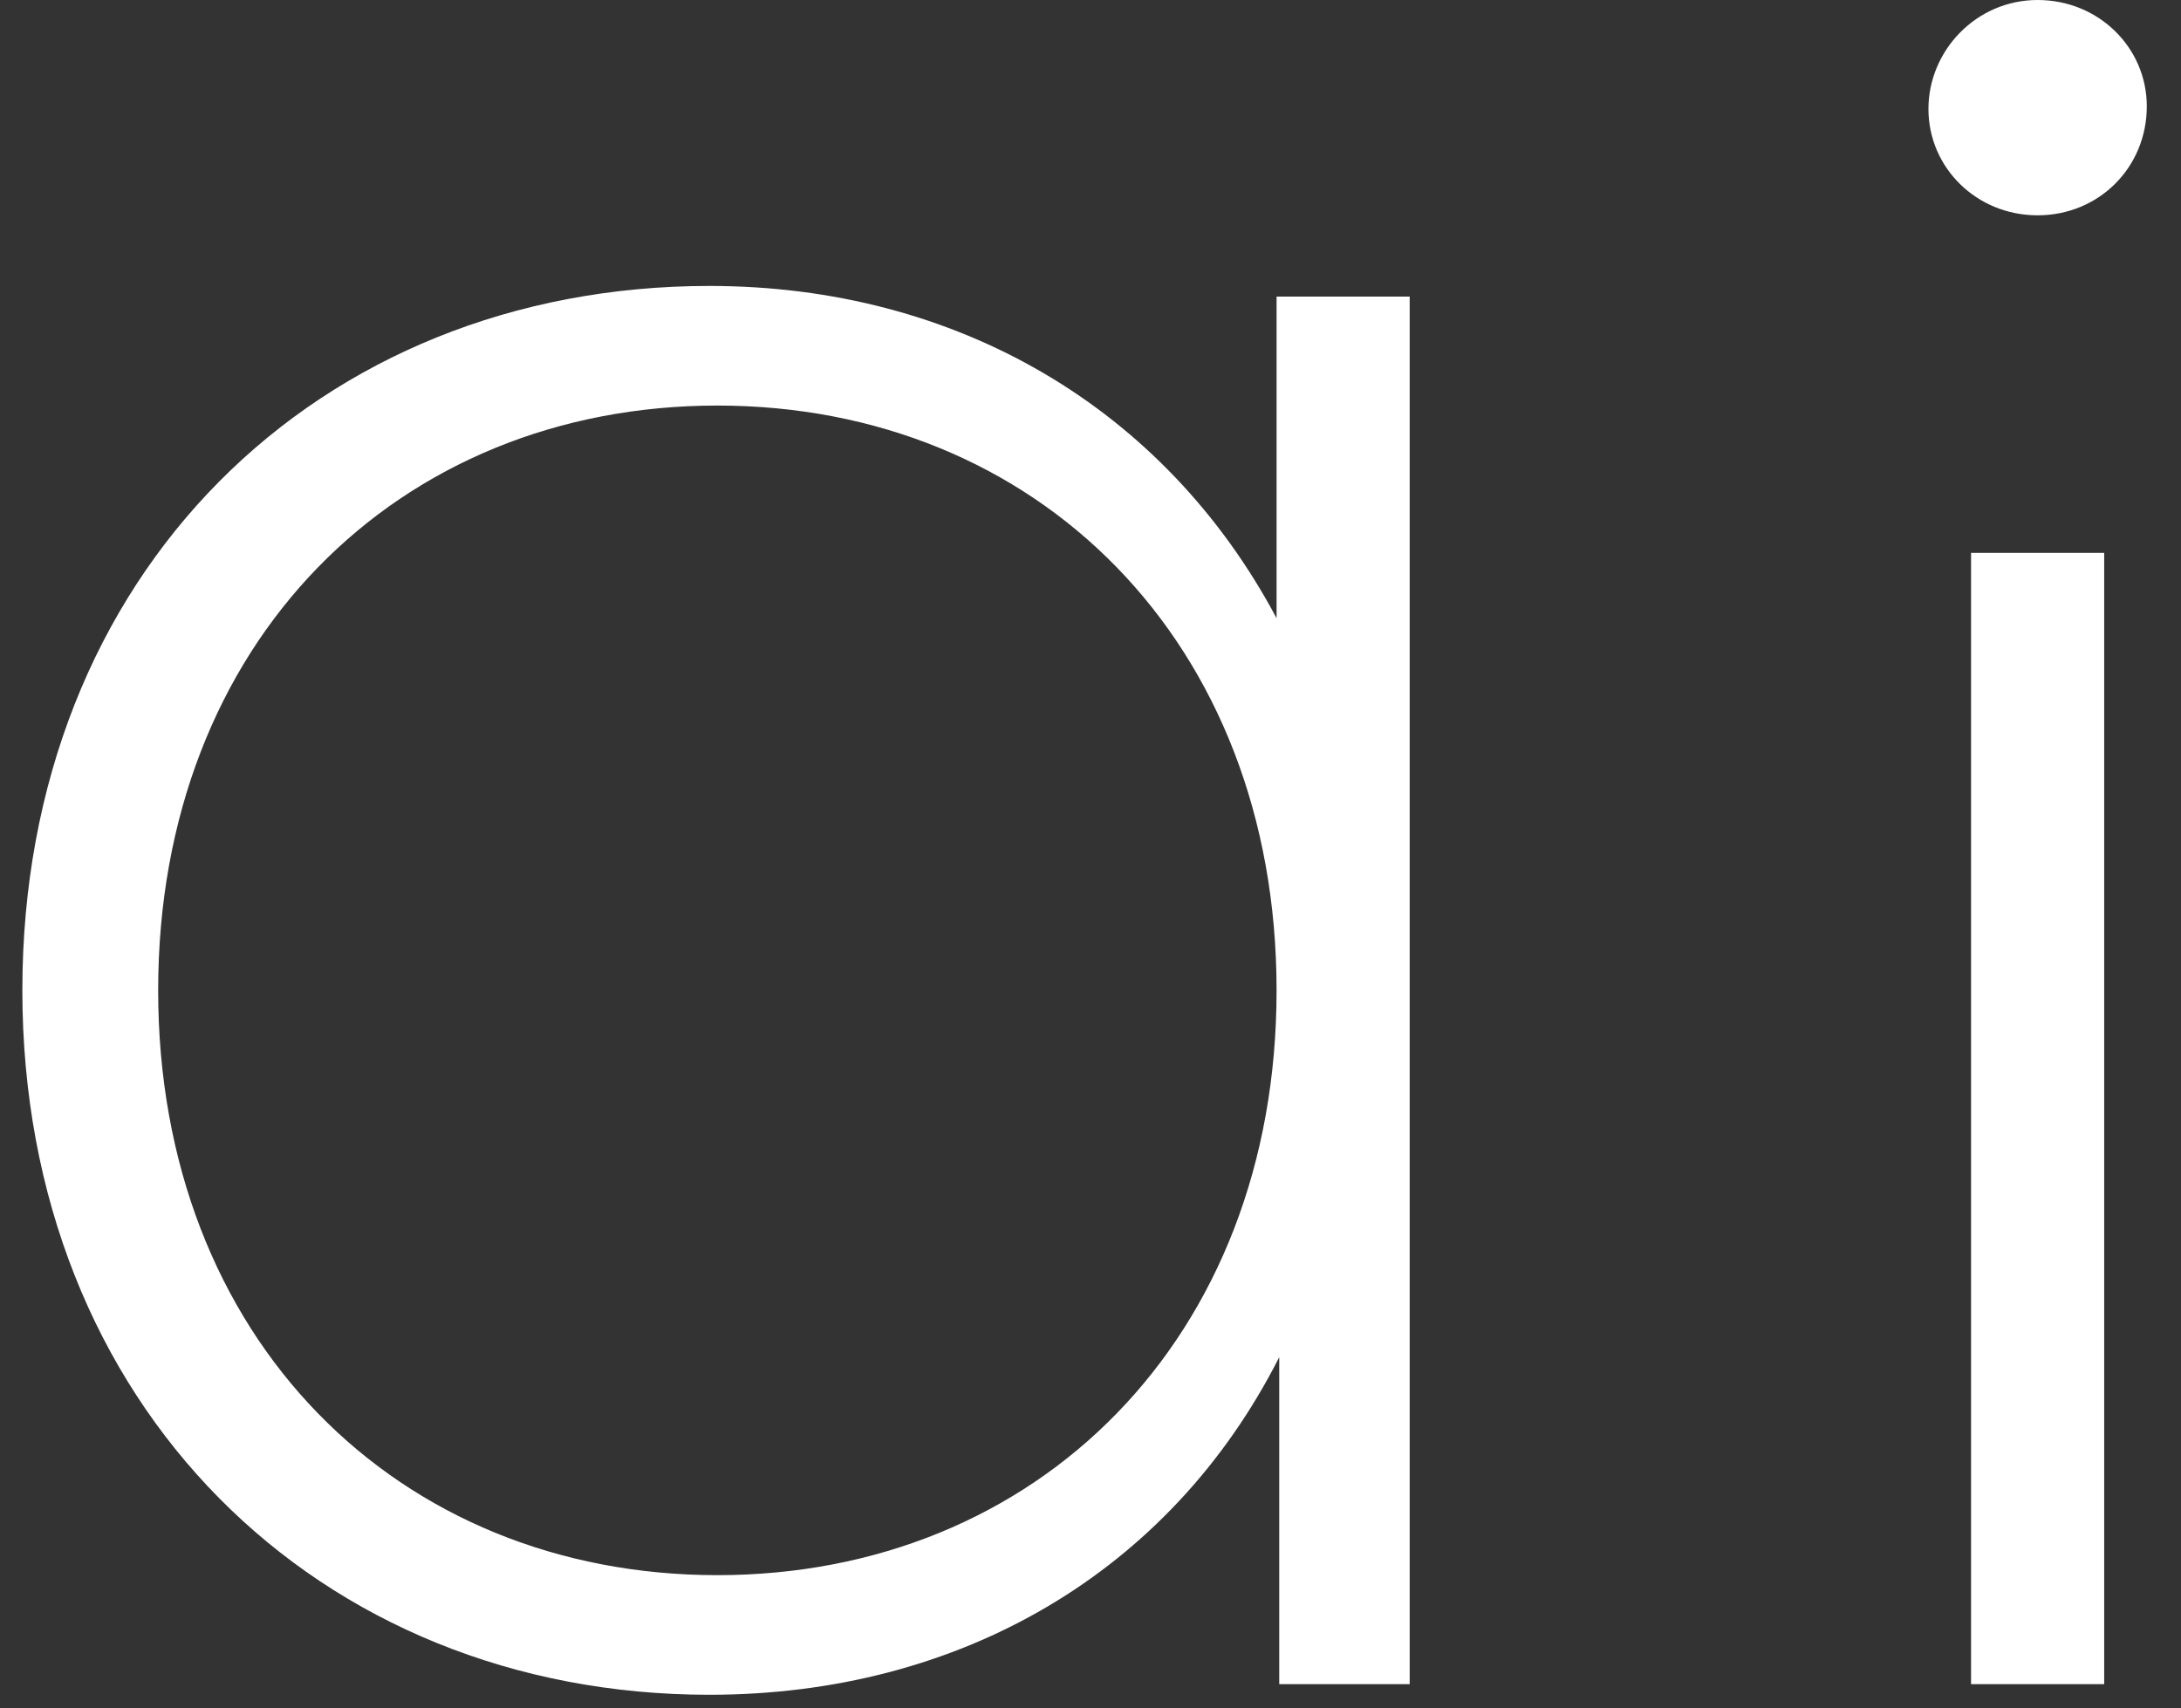
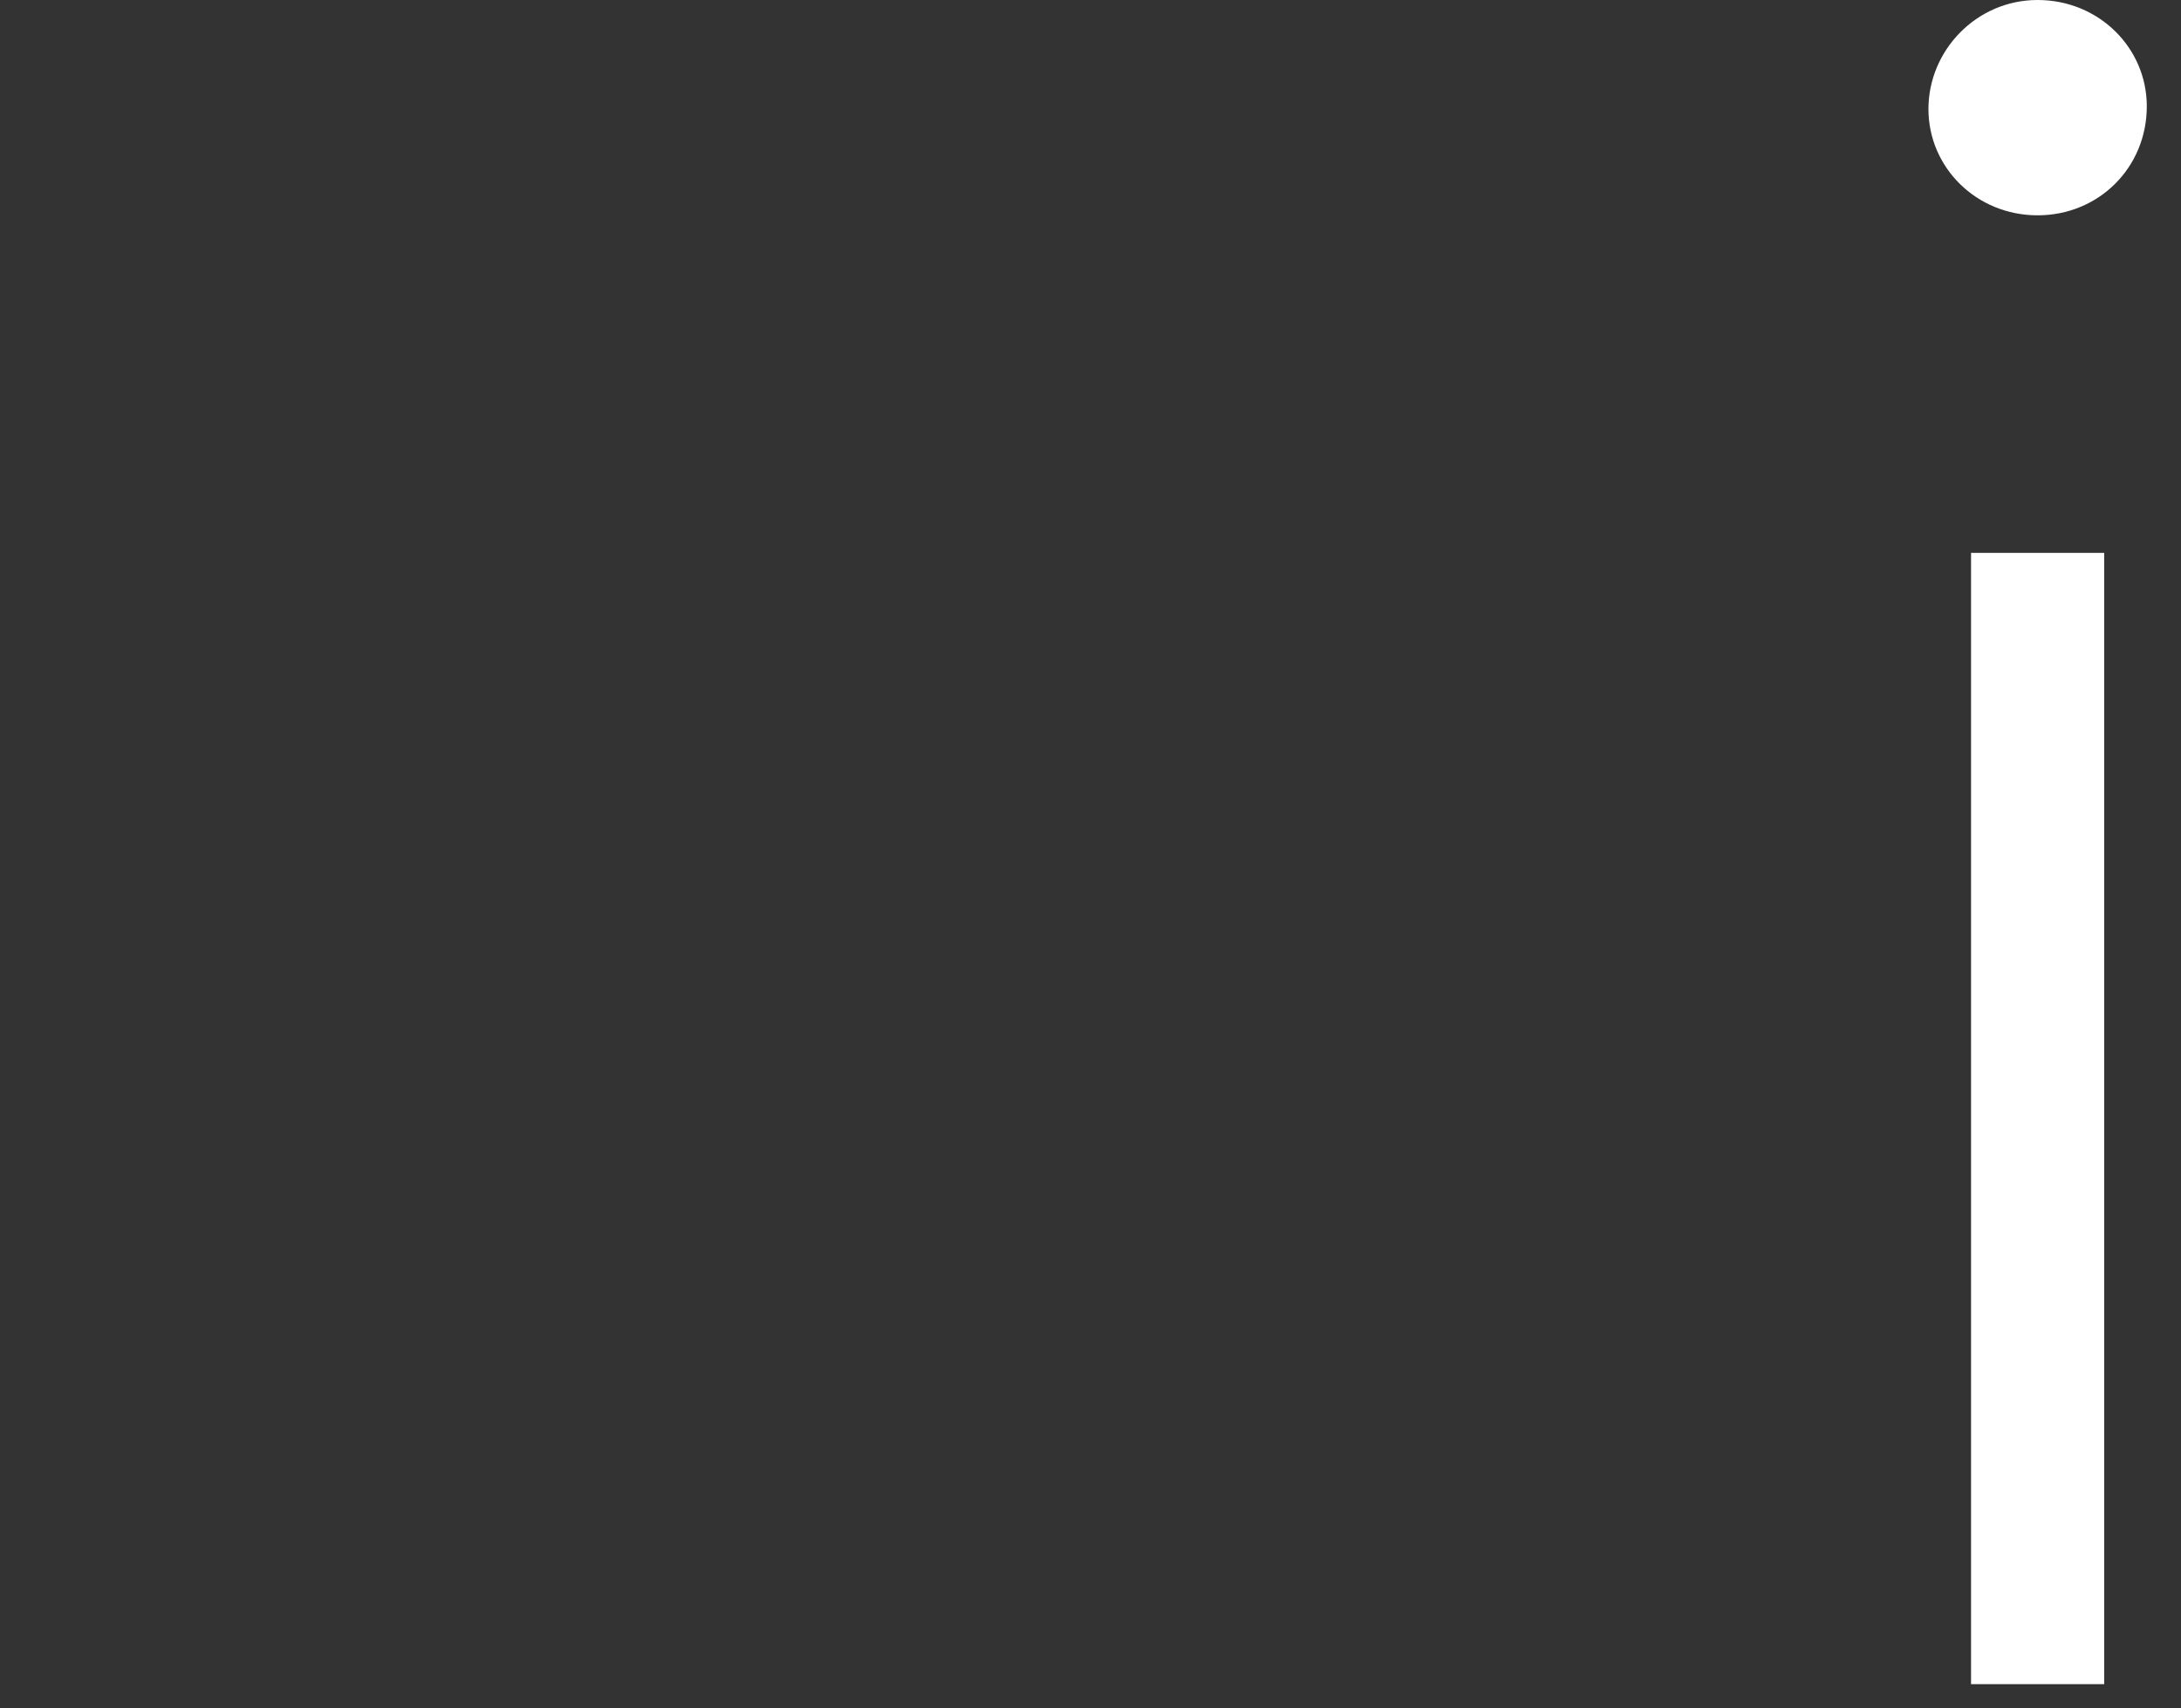
<svg xmlns="http://www.w3.org/2000/svg" width="60" height="47" viewBox="0 0 60 47" fill="none">
  <rect x="0" y="0" width="60" height="47" fill="#333333" stroke="none" />
-   <path d="M35.119 8.16H38.781V46.336H35.192V37.34C32.188 43.264 26.401 46.628 19.515 46.628C8.747 46.628 0.615 38.657 0.615 27.248C0.615 15.766 8.747 7.867 19.515 7.867C26.328 7.867 32.042 11.231 35.119 17.009V8.16ZM19.735 43.337C28.526 43.337 35.119 36.828 35.119 27.248C35.119 17.667 28.526 11.158 19.735 11.158C10.944 11.158 4.351 17.667 4.351 27.248C4.351 36.828 10.944 43.337 19.735 43.337Z" fill="white" />
  <path d="M56.055 5.924C54.37 5.924 53.052 4.607 53.052 2.999C53.052 1.39 54.37 0 56.055 0C57.74 0 59.059 1.316 59.059 2.925C59.059 4.607 57.74 5.924 56.055 5.924ZM54.224 46.336V15.212H57.887V46.336H54.224Z" fill="white" />
</svg>